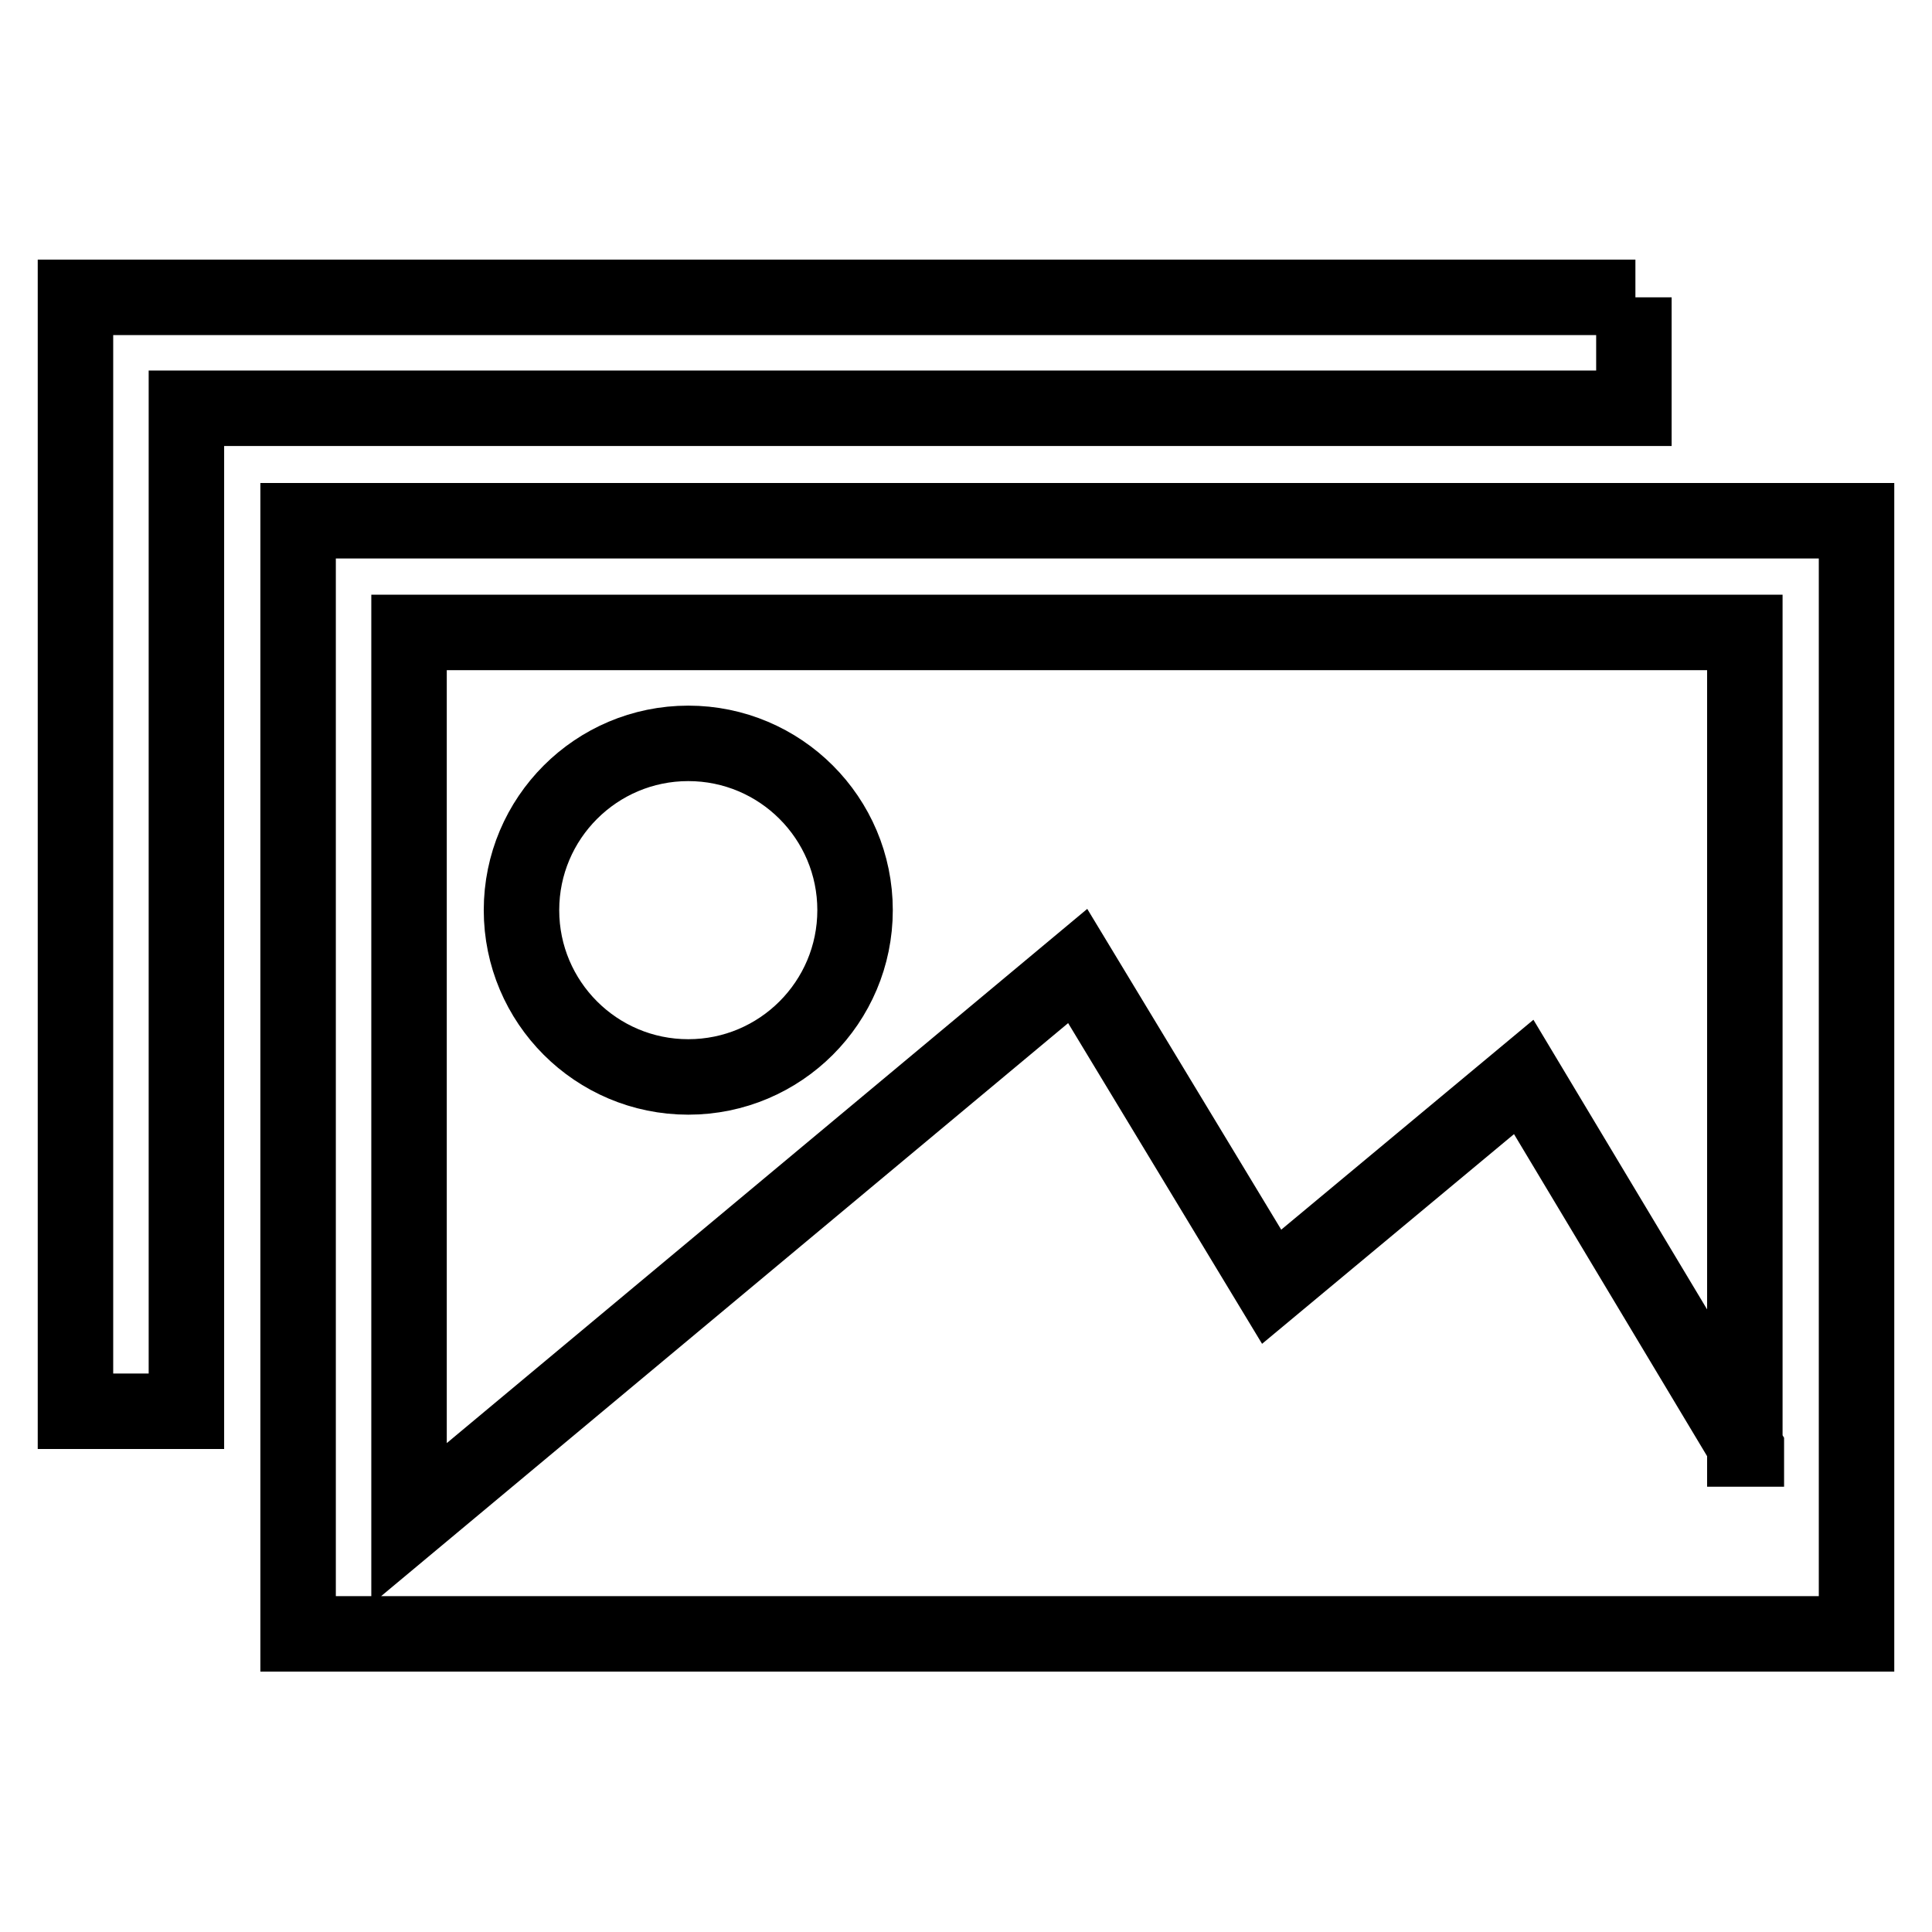
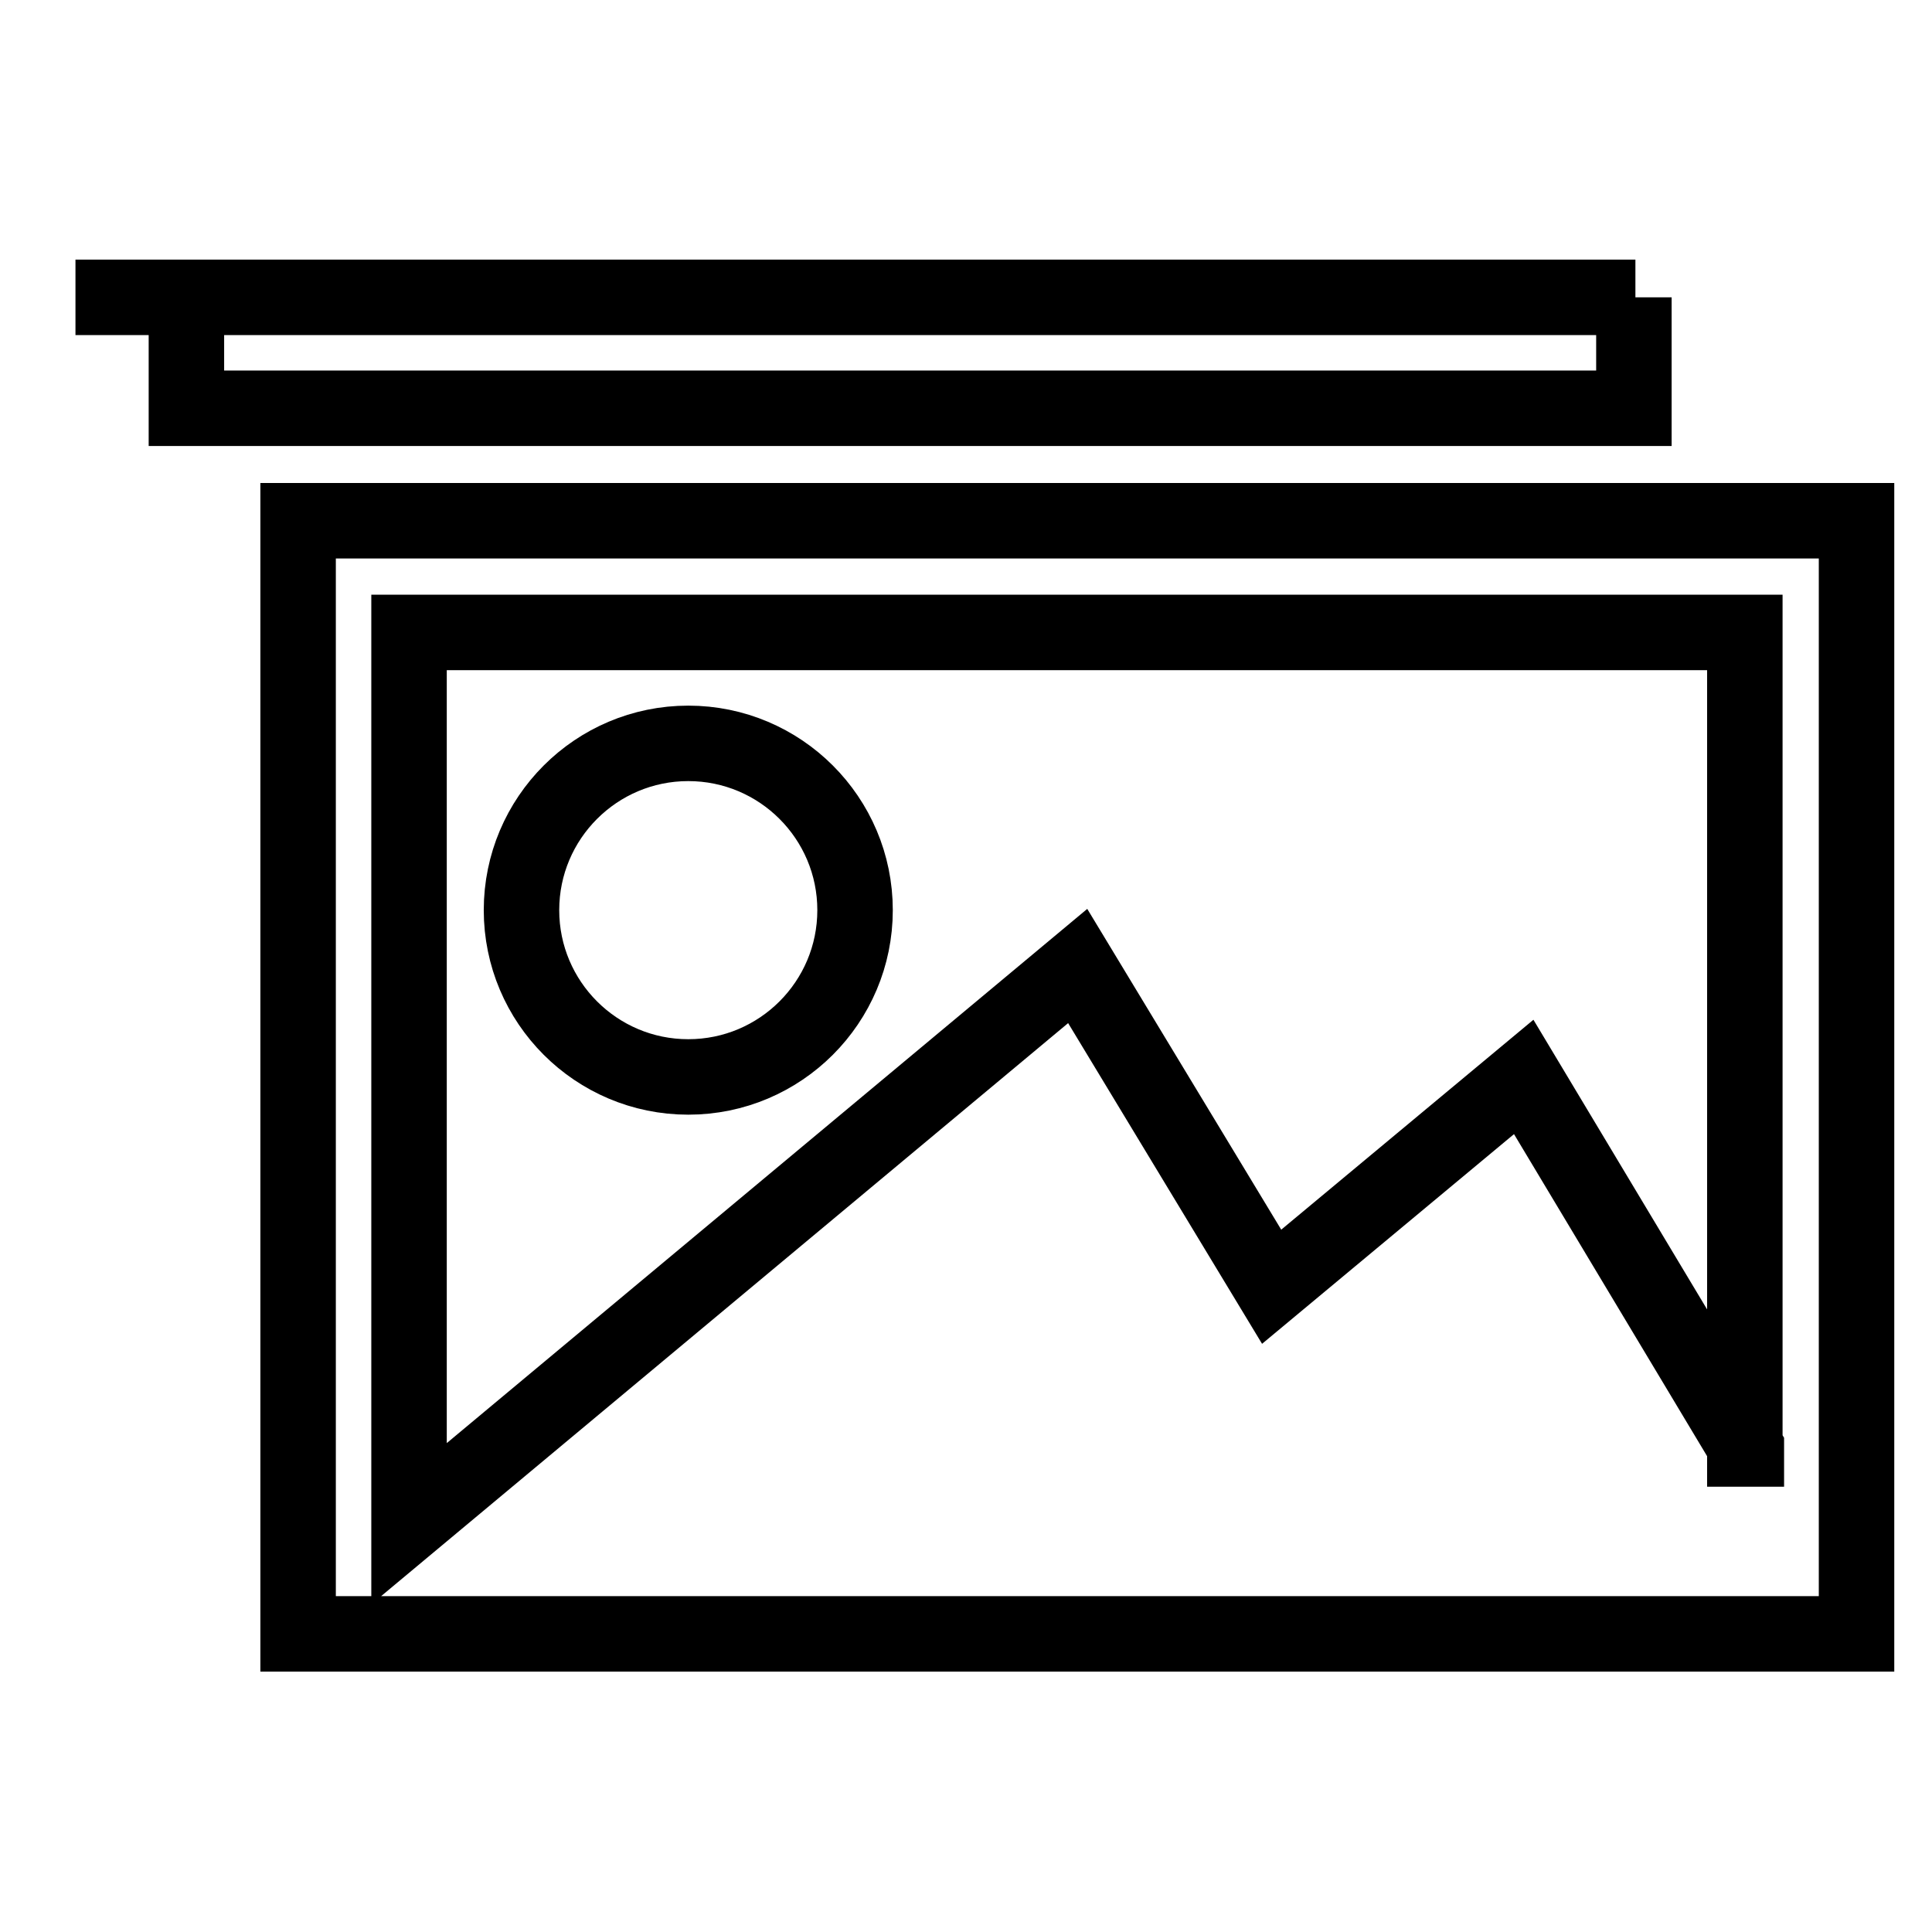
<svg xmlns="http://www.w3.org/2000/svg" version="1.1" x="0px" y="0px" viewBox="0 0 256 256" enable-background="new 0 0 256 256" xml:space="preserve">
  <g>
    <g>
-       <path stroke-width="10" fill-opacity="0" stroke="#000000" d="M39.5,69v147.5H246V69H39.5L39.5,69z M231.4,191.9l-29.5-49.2l-33.4,27.8L142.8,128l-88.6,73.9V83.8h177v108.2H231.4z M69.1,120.6c0-12.2,9.9-22.1,22.1-22.1c12.2,0,22.1,9.9,22.1,22.1c0,12.2-9.9,22.1-22.1,22.1C79,142.7,69.1,132.8,69.1,120.6L69.1,120.6z M216.7,39.4H10V187h14.7V54.1h191.8V39.4H216.7z" />
+       <path stroke-width="10" fill-opacity="0" stroke="#000000" d="M39.5,69v147.5H246V69H39.5L39.5,69z M231.4,191.9l-29.5-49.2l-33.4,27.8L142.8,128l-88.6,73.9V83.8h177v108.2H231.4z M69.1,120.6c0-12.2,9.9-22.1,22.1-22.1c12.2,0,22.1,9.9,22.1,22.1c0,12.2-9.9,22.1-22.1,22.1C79,142.7,69.1,132.8,69.1,120.6L69.1,120.6z M216.7,39.4H10h14.7V54.1h191.8V39.4H216.7z" />
    </g>
  </g>
</svg>